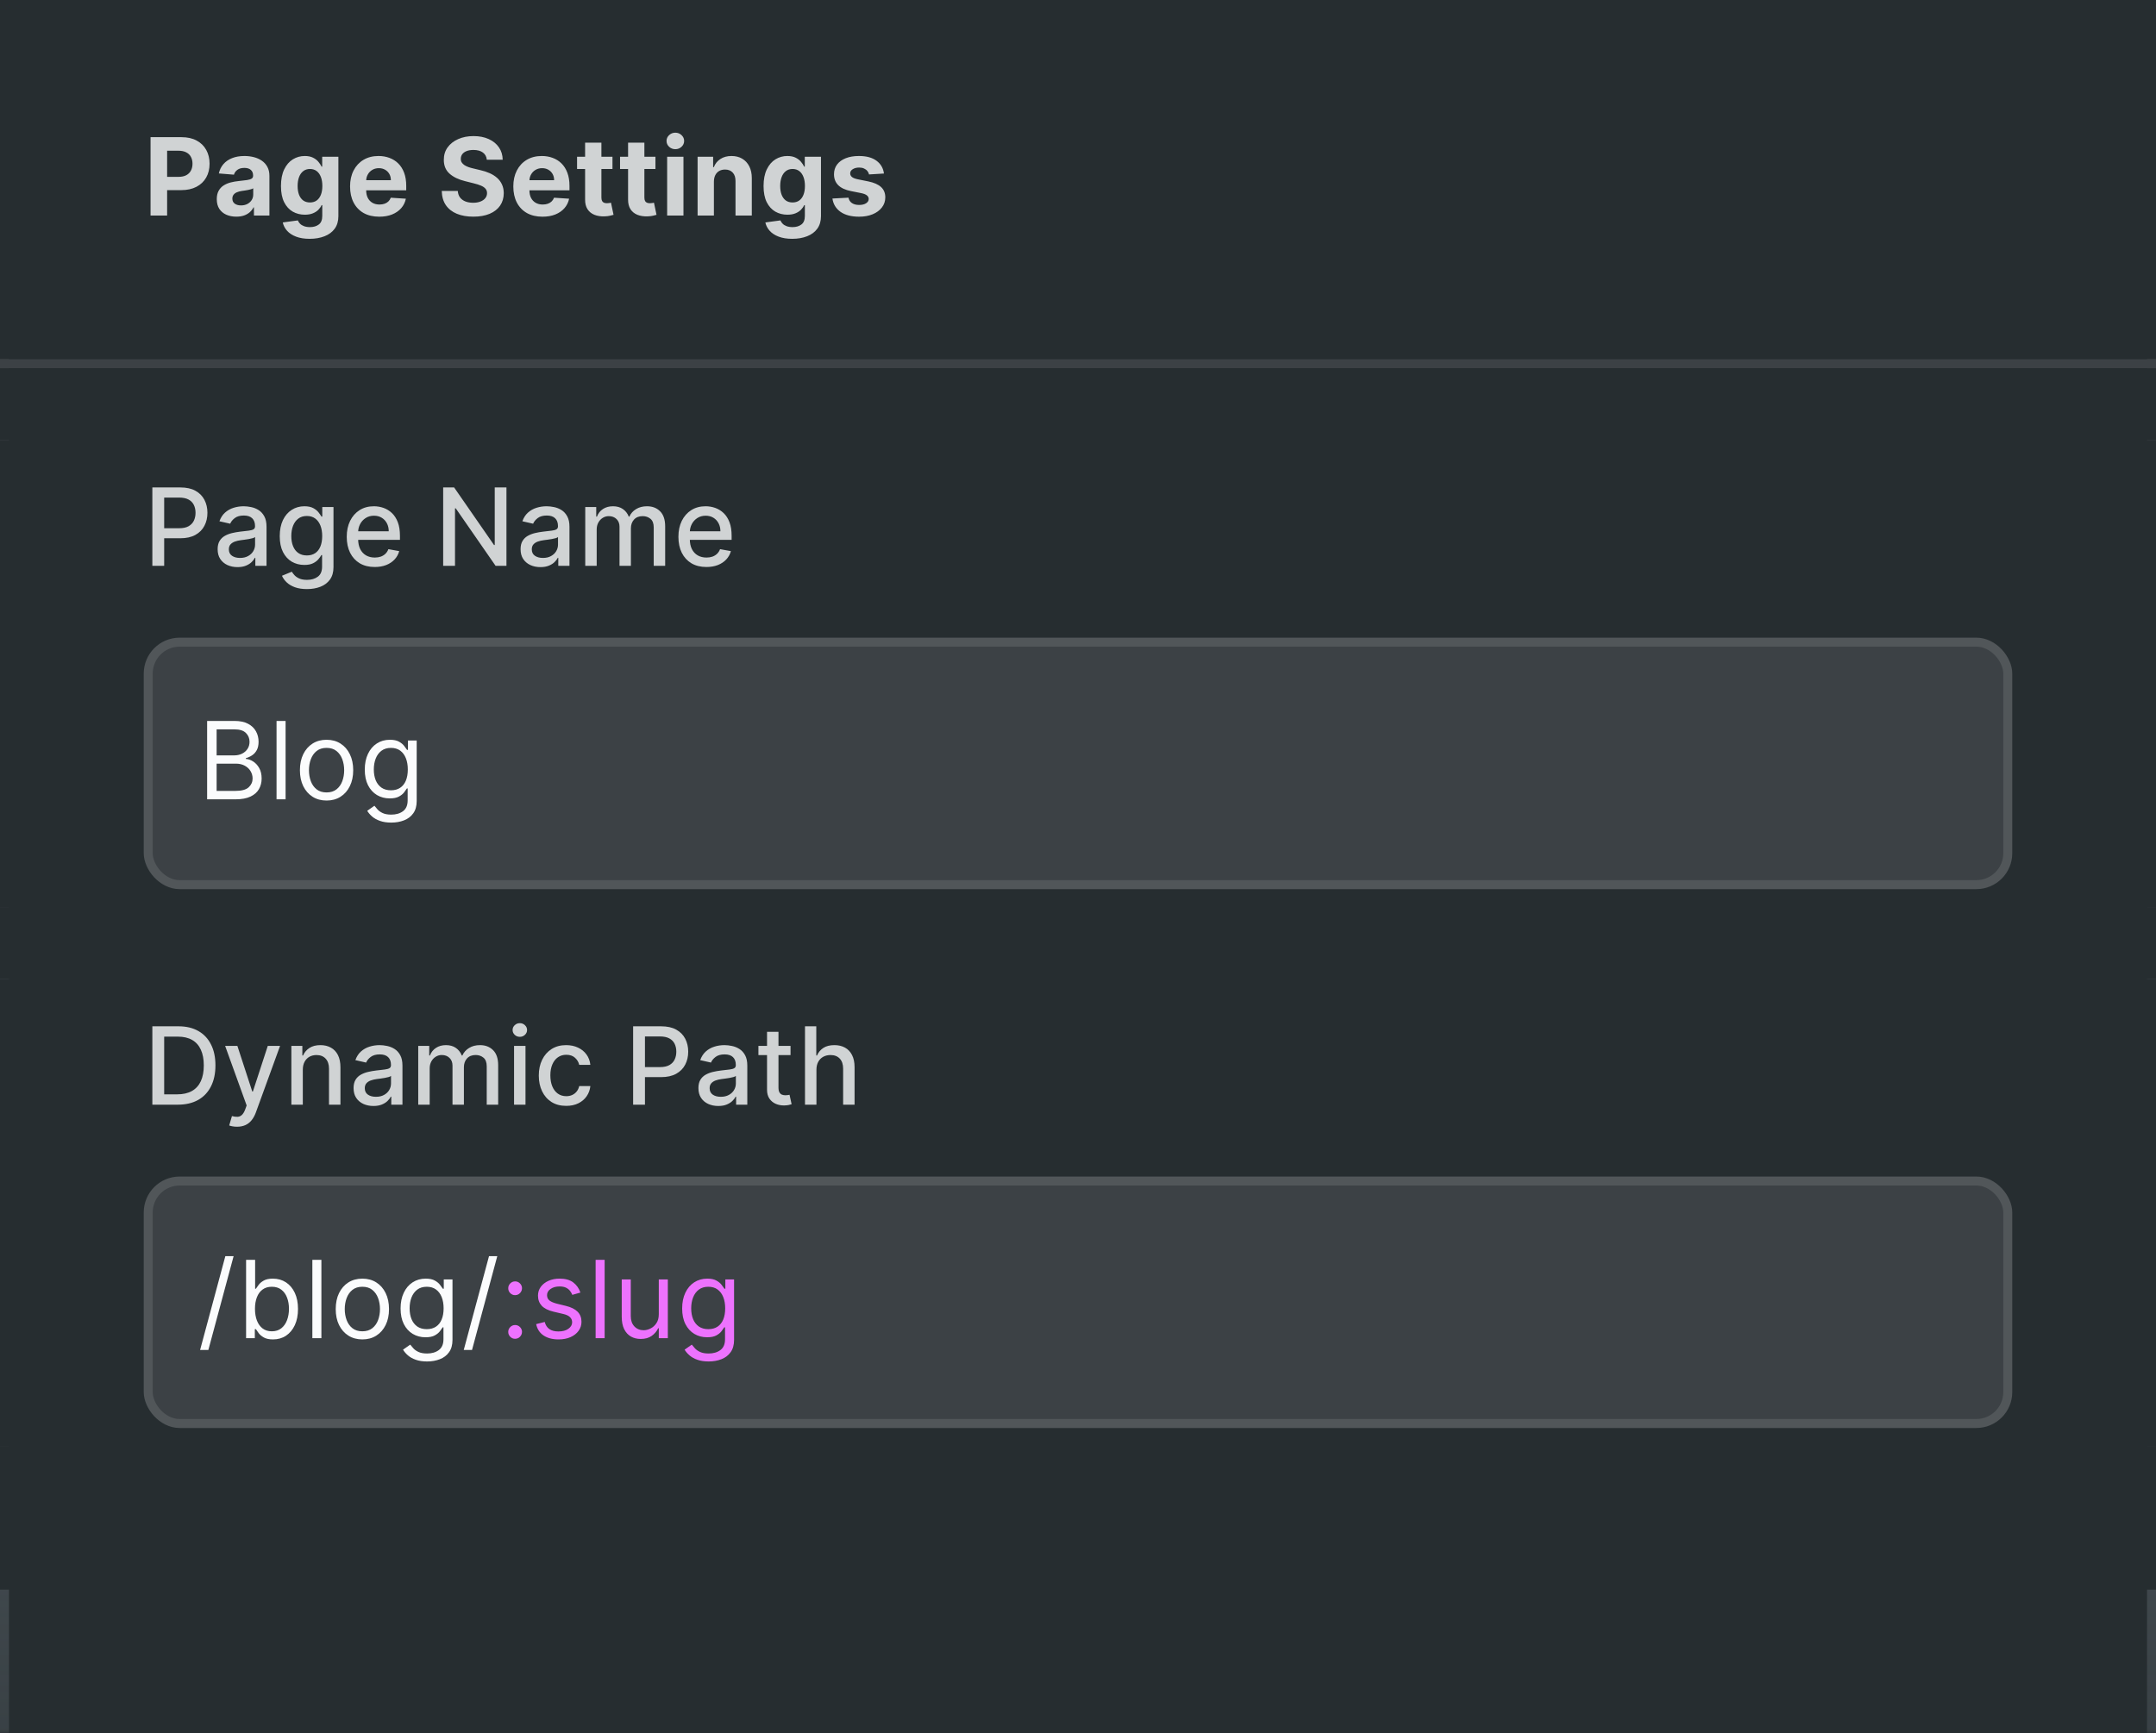
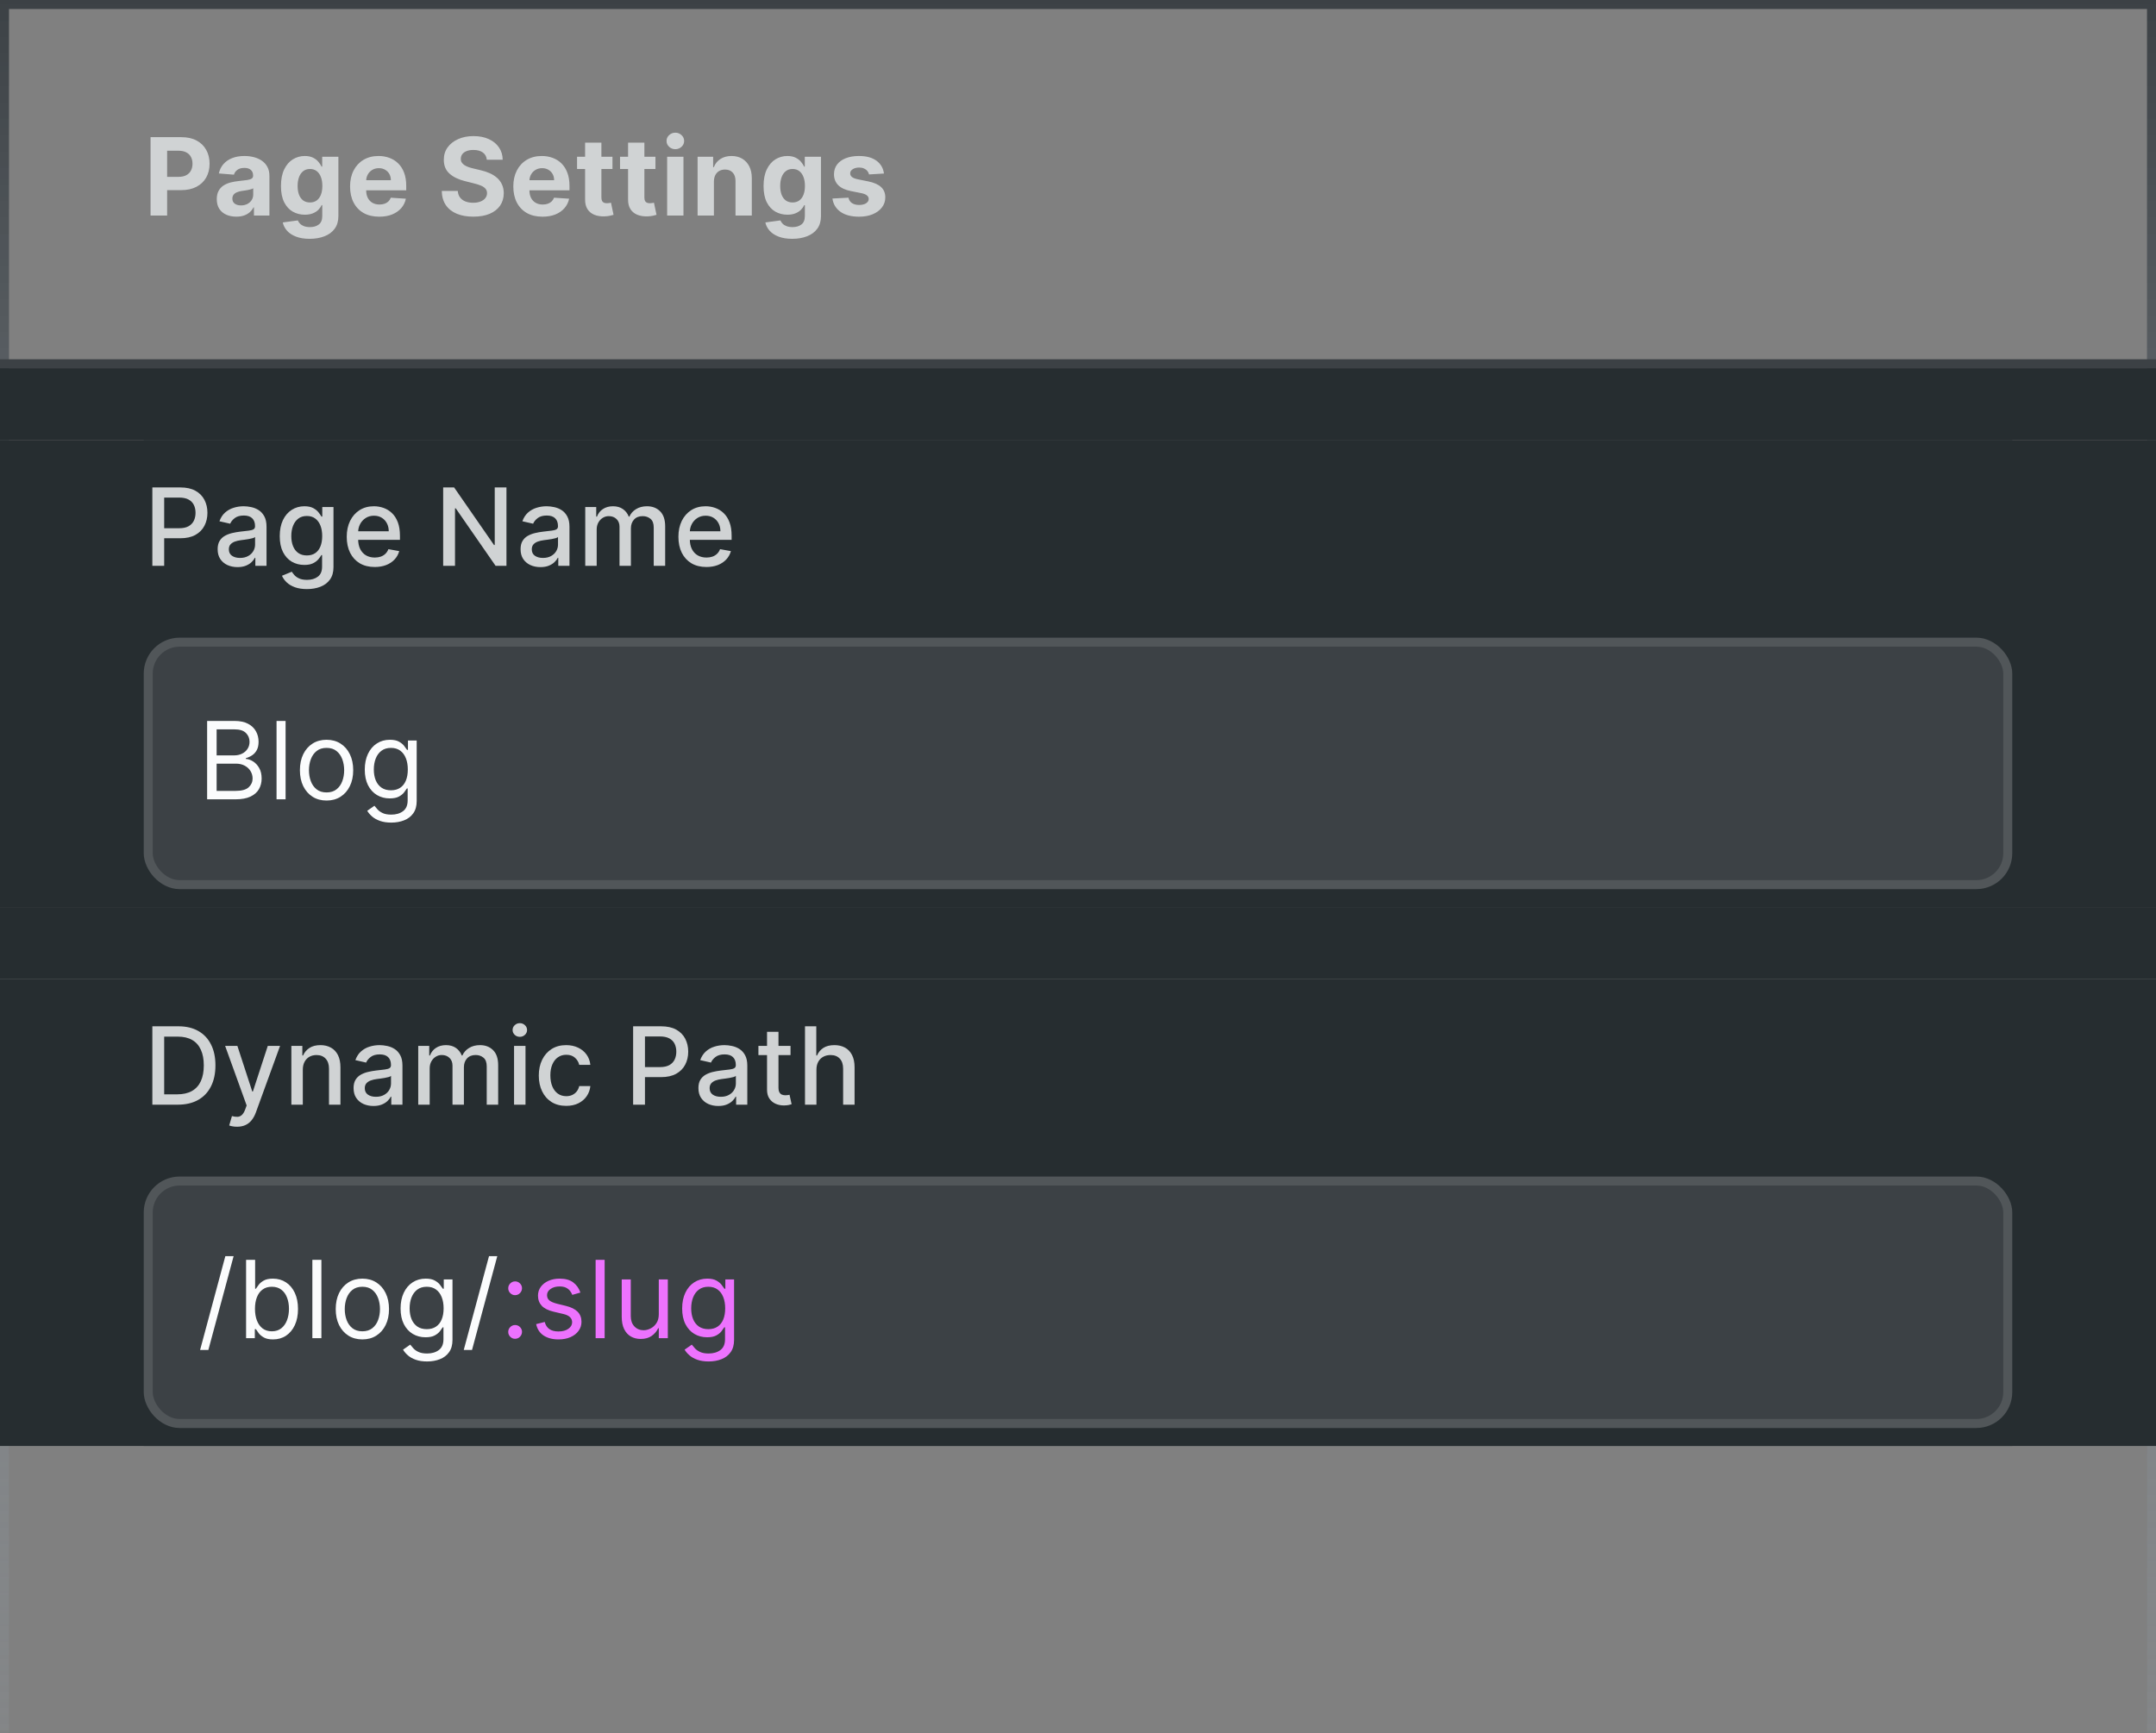
<svg xmlns="http://www.w3.org/2000/svg" width="240" height="193" viewBox="0 0 240 193" fill="none">
  <rect x="0" y="0" width="240" height="193" fill="#808080" stroke="none" />
  <g clip-path="url(#clip0_3529_1640)">
    <mask id="path-2-outside-1_3529_1640" maskUnits="userSpaceOnUse" x="-1" y="-1" width="242" height="194" fill="black">
      <rect fill="white" x="-1" y="-1" width="242" height="194" />
      <path d="M0 0H240V193H0V0Z" />
    </mask>
-     <path d="M0 0H240V193H0V0Z" fill="#262D30" />
    <path d="M0 0V-1H-1V0H0ZM240 0H241V-1H240V0ZM0 1H240V-1H0V1ZM239 0V193H241V0H239ZM1 193V0H-1V193H1Z" fill="url(#paint0_linear_3529_1640)" mask="url(#path-2-outside-1_3529_1640)" />
-     <rect width="240" height="40" fill="#262D30" />
    <path d="M16.759 24V15.273H20.202C20.864 15.273 21.428 15.399 21.893 15.652C22.359 15.902 22.715 16.25 22.959 16.696C23.206 17.139 23.329 17.651 23.329 18.23C23.329 18.81 23.204 19.321 22.954 19.764C22.704 20.207 22.342 20.553 21.868 20.8C21.396 21.047 20.825 21.171 20.155 21.171H17.96V19.692H19.857C20.212 19.692 20.504 19.631 20.734 19.509C20.967 19.384 21.141 19.212 21.254 18.993C21.371 18.771 21.429 18.517 21.429 18.23C21.429 17.94 21.371 17.688 21.254 17.472C21.141 17.253 20.967 17.084 20.734 16.965C20.501 16.842 20.206 16.781 19.848 16.781H18.604V24H16.759ZM26.305 24.124C25.887 24.124 25.515 24.051 25.188 23.906C24.861 23.759 24.603 23.541 24.413 23.254C24.225 22.965 24.131 22.604 24.131 22.172C24.131 21.808 24.198 21.503 24.332 21.256C24.465 21.009 24.647 20.81 24.877 20.659C25.107 20.509 25.369 20.395 25.661 20.318C25.957 20.241 26.266 20.188 26.59 20.156C26.971 20.116 27.278 20.079 27.511 20.046C27.744 20.009 27.913 19.954 28.018 19.884C28.123 19.812 28.175 19.707 28.175 19.568V19.543C28.175 19.273 28.09 19.064 27.92 18.916C27.752 18.768 27.514 18.695 27.204 18.695C26.877 18.695 26.617 18.767 26.424 18.912C26.231 19.054 26.103 19.233 26.041 19.449L24.361 19.312C24.447 18.915 24.614 18.571 24.864 18.281C25.114 17.989 25.437 17.764 25.832 17.608C26.229 17.449 26.69 17.369 27.212 17.369C27.576 17.369 27.924 17.412 28.256 17.497C28.592 17.582 28.889 17.715 29.147 17.893C29.408 18.072 29.614 18.303 29.765 18.584C29.916 18.862 29.991 19.196 29.991 19.585V24H28.269V23.092H28.218C28.113 23.297 27.972 23.477 27.796 23.634C27.62 23.787 27.408 23.908 27.161 23.996C26.914 24.081 26.628 24.124 26.305 24.124ZM26.825 22.871C27.092 22.871 27.327 22.818 27.532 22.713C27.736 22.605 27.897 22.46 28.014 22.278C28.13 22.097 28.188 21.891 28.188 21.66V20.966C28.131 21.003 28.053 21.037 27.954 21.068C27.857 21.097 27.748 21.124 27.626 21.149C27.503 21.172 27.381 21.193 27.259 21.213C27.137 21.23 27.026 21.246 26.927 21.26C26.714 21.291 26.528 21.341 26.369 21.409C26.209 21.477 26.086 21.57 25.998 21.686C25.91 21.8 25.866 21.942 25.866 22.112C25.866 22.359 25.955 22.548 26.134 22.679C26.316 22.807 26.546 22.871 26.825 22.871ZM34.468 26.591C33.88 26.591 33.376 26.51 32.955 26.348C32.538 26.189 32.205 25.972 31.958 25.696C31.711 25.421 31.55 25.111 31.477 24.767L33.156 24.541C33.207 24.672 33.288 24.794 33.398 24.908C33.509 25.021 33.656 25.112 33.837 25.18C34.022 25.251 34.246 25.287 34.511 25.287C34.906 25.287 35.231 25.19 35.486 24.997C35.745 24.807 35.874 24.487 35.874 24.038V22.841H35.797C35.718 23.023 35.599 23.195 35.44 23.357C35.281 23.518 35.076 23.651 34.826 23.753C34.576 23.855 34.278 23.906 33.931 23.906C33.44 23.906 32.992 23.793 32.589 23.565C32.188 23.335 31.869 22.984 31.63 22.513C31.394 22.038 31.276 21.439 31.276 20.715C31.276 19.973 31.397 19.354 31.638 18.857C31.88 18.359 32.201 17.987 32.602 17.74C33.005 17.493 33.447 17.369 33.927 17.369C34.293 17.369 34.6 17.432 34.847 17.557C35.094 17.679 35.293 17.832 35.444 18.017C35.597 18.199 35.715 18.378 35.797 18.554H35.866V17.454H37.668V24.064C37.668 24.621 37.532 25.087 37.259 25.462C36.986 25.837 36.609 26.118 36.126 26.305C35.645 26.496 35.093 26.591 34.468 26.591ZM34.506 22.543C34.799 22.543 35.046 22.47 35.248 22.325C35.452 22.178 35.609 21.967 35.717 21.695C35.827 21.419 35.883 21.09 35.883 20.706C35.883 20.322 35.829 19.99 35.721 19.709C35.613 19.425 35.457 19.204 35.252 19.048C35.047 18.892 34.799 18.814 34.506 18.814C34.208 18.814 33.957 18.895 33.752 19.057C33.547 19.216 33.393 19.438 33.288 19.722C33.182 20.006 33.13 20.334 33.13 20.706C33.13 21.084 33.182 21.41 33.288 21.686C33.395 21.959 33.55 22.171 33.752 22.321C33.957 22.469 34.208 22.543 34.506 22.543ZM42.216 24.128C41.542 24.128 40.963 23.991 40.477 23.719C39.994 23.443 39.622 23.054 39.361 22.551C39.099 22.046 38.969 21.447 38.969 20.757C38.969 20.084 39.099 19.493 39.361 18.984C39.622 18.476 39.99 18.079 40.464 17.796C40.942 17.511 41.501 17.369 42.143 17.369C42.575 17.369 42.977 17.439 43.349 17.578C43.724 17.715 44.051 17.921 44.33 18.196C44.611 18.472 44.83 18.818 44.986 19.236C45.142 19.651 45.22 20.136 45.22 20.693V21.192H39.693V20.067H43.511C43.511 19.805 43.455 19.574 43.341 19.372C43.227 19.171 43.069 19.013 42.868 18.899C42.669 18.783 42.437 18.724 42.173 18.724C41.898 18.724 41.653 18.788 41.44 18.916C41.23 19.041 41.065 19.21 40.946 19.423C40.827 19.634 40.766 19.868 40.763 20.126V21.196C40.763 21.52 40.822 21.8 40.942 22.035C41.064 22.271 41.236 22.453 41.457 22.581C41.679 22.709 41.942 22.773 42.246 22.773C42.447 22.773 42.632 22.744 42.8 22.688C42.967 22.631 43.111 22.546 43.23 22.432C43.349 22.318 43.44 22.179 43.503 22.014L45.182 22.125C45.096 22.528 44.922 22.881 44.658 23.182C44.396 23.48 44.058 23.713 43.643 23.881C43.231 24.046 42.756 24.128 42.216 24.128ZM54.191 17.783C54.157 17.439 54.01 17.172 53.752 16.982C53.493 16.791 53.142 16.696 52.699 16.696C52.398 16.696 52.144 16.739 51.936 16.824C51.729 16.906 51.57 17.021 51.459 17.169C51.351 17.317 51.297 17.484 51.297 17.672C51.291 17.828 51.324 17.965 51.395 18.081C51.469 18.197 51.57 18.298 51.698 18.384C51.825 18.466 51.973 18.538 52.141 18.601C52.309 18.66 52.487 18.712 52.678 18.754L53.462 18.942C53.843 19.027 54.192 19.141 54.51 19.283C54.828 19.425 55.104 19.599 55.337 19.807C55.57 20.014 55.75 20.259 55.878 20.54C56.009 20.821 56.075 21.143 56.078 21.507C56.075 22.041 55.939 22.504 55.669 22.896C55.402 23.285 55.016 23.588 54.51 23.804C54.007 24.017 53.401 24.124 52.691 24.124C51.986 24.124 51.372 24.016 50.85 23.8C50.33 23.584 49.923 23.264 49.631 22.841C49.341 22.415 49.189 21.888 49.175 21.26H50.96C50.98 21.553 51.064 21.797 51.212 21.993C51.362 22.186 51.563 22.332 51.813 22.432C52.066 22.528 52.351 22.577 52.669 22.577C52.982 22.577 53.253 22.531 53.483 22.44C53.716 22.349 53.897 22.223 54.024 22.061C54.152 21.899 54.216 21.713 54.216 21.503C54.216 21.307 54.158 21.142 54.041 21.009C53.928 20.875 53.76 20.761 53.539 20.668C53.32 20.574 53.051 20.489 52.733 20.412L51.783 20.173C51.047 19.994 50.466 19.715 50.04 19.334C49.614 18.953 49.402 18.44 49.405 17.796C49.402 17.267 49.543 16.805 49.827 16.41C50.114 16.016 50.507 15.707 51.007 15.486C51.507 15.264 52.075 15.153 52.712 15.153C53.36 15.153 53.925 15.264 54.408 15.486C54.894 15.707 55.272 16.016 55.541 16.41C55.811 16.805 55.95 17.263 55.959 17.783H54.191ZM60.388 24.128C59.715 24.128 59.136 23.991 58.65 23.719C58.167 23.443 57.795 23.054 57.533 22.551C57.272 22.046 57.141 21.447 57.141 20.757C57.141 20.084 57.272 19.493 57.533 18.984C57.795 18.476 58.163 18.079 58.637 17.796C59.114 17.511 59.674 17.369 60.316 17.369C60.748 17.369 61.15 17.439 61.522 17.578C61.897 17.715 62.224 17.921 62.502 18.196C62.783 18.472 63.002 18.818 63.158 19.236C63.315 19.651 63.393 20.136 63.393 20.693V21.192H57.866V20.067H61.684C61.684 19.805 61.627 19.574 61.513 19.372C61.4 19.171 61.242 19.013 61.04 18.899C60.842 18.783 60.61 18.724 60.346 18.724C60.07 18.724 59.826 18.788 59.613 18.916C59.403 19.041 59.238 19.21 59.118 19.423C58.999 19.634 58.938 19.868 58.935 20.126V21.196C58.935 21.52 58.995 21.8 59.114 22.035C59.236 22.271 59.408 22.453 59.63 22.581C59.851 22.709 60.114 22.773 60.418 22.773C60.62 22.773 60.804 22.744 60.972 22.688C61.14 22.631 61.283 22.546 61.403 22.432C61.522 22.318 61.613 22.179 61.675 22.014L63.354 22.125C63.269 22.528 63.094 22.881 62.83 23.182C62.569 23.48 62.231 23.713 61.816 23.881C61.404 24.046 60.928 24.128 60.388 24.128ZM68.179 17.454V18.818H64.237V17.454H68.179ZM65.132 15.886H66.947V21.989C66.947 22.156 66.973 22.287 67.024 22.381C67.075 22.472 67.146 22.535 67.237 22.572C67.331 22.609 67.439 22.628 67.561 22.628C67.646 22.628 67.731 22.621 67.817 22.607C67.902 22.59 67.967 22.577 68.013 22.568L68.298 23.919C68.207 23.947 68.079 23.98 67.915 24.017C67.75 24.057 67.549 24.081 67.314 24.09C66.876 24.107 66.493 24.048 66.163 23.915C65.836 23.781 65.582 23.574 65.4 23.293C65.219 23.011 65.129 22.656 65.132 22.227V15.886ZM72.963 17.454V18.818H69.021V17.454H72.963ZM69.916 15.886H71.731V21.989C71.731 22.156 71.757 22.287 71.808 22.381C71.859 22.472 71.93 22.535 72.021 22.572C72.115 22.609 72.223 22.628 72.345 22.628C72.43 22.628 72.515 22.621 72.601 22.607C72.686 22.59 72.751 22.577 72.797 22.568L73.082 23.919C72.991 23.947 72.863 23.98 72.699 24.017C72.534 24.057 72.334 24.081 72.098 24.09C71.66 24.107 71.277 24.048 70.947 23.915C70.621 23.781 70.366 23.574 70.184 23.293C70.003 23.011 69.913 22.656 69.916 22.227V15.886ZM74.265 24V17.454H76.081V24H74.265ZM75.177 16.611C74.907 16.611 74.676 16.521 74.483 16.342C74.292 16.16 74.197 15.943 74.197 15.69C74.197 15.44 74.292 15.226 74.483 15.047C74.676 14.865 74.907 14.774 75.177 14.774C75.447 14.774 75.677 14.865 75.868 15.047C76.061 15.226 76.157 15.44 76.157 15.69C76.157 15.943 76.061 16.16 75.868 16.342C75.677 16.521 75.447 16.611 75.177 16.611ZM79.47 20.216V24H77.655V17.454H79.385V18.609H79.462C79.607 18.229 79.85 17.928 80.19 17.706C80.531 17.482 80.945 17.369 81.43 17.369C81.885 17.369 82.281 17.469 82.619 17.668C82.957 17.866 83.22 18.151 83.408 18.52C83.595 18.886 83.689 19.324 83.689 19.832V24H81.874V20.156C81.876 19.756 81.774 19.443 81.567 19.219C81.359 18.991 81.074 18.878 80.71 18.878C80.466 18.878 80.25 18.93 80.063 19.035C79.878 19.141 79.733 19.294 79.628 19.496C79.526 19.695 79.473 19.935 79.47 20.216ZM88.189 26.591C87.6 26.591 87.096 26.51 86.676 26.348C86.258 26.189 85.926 25.972 85.679 25.696C85.431 25.421 85.271 25.111 85.197 24.767L86.876 24.541C86.927 24.672 87.008 24.794 87.119 24.908C87.23 25.021 87.376 25.112 87.558 25.18C87.743 25.251 87.967 25.287 88.231 25.287C88.626 25.287 88.951 25.19 89.207 24.997C89.466 24.807 89.595 24.487 89.595 24.038V22.841H89.518C89.439 23.023 89.319 23.195 89.16 23.357C89.001 23.518 88.797 23.651 88.547 23.753C88.297 23.855 87.998 23.906 87.652 23.906C87.16 23.906 86.713 23.793 86.309 23.565C85.909 23.335 85.589 22.984 85.35 22.513C85.115 22.038 84.997 21.439 84.997 20.715C84.997 19.973 85.118 19.354 85.359 18.857C85.6 18.359 85.922 17.987 86.322 17.74C86.725 17.493 87.167 17.369 87.647 17.369C88.014 17.369 88.321 17.432 88.568 17.557C88.815 17.679 89.014 17.832 89.165 18.017C89.318 18.199 89.436 18.378 89.518 18.554H89.586V17.454H91.389V24.064C91.389 24.621 91.252 25.087 90.98 25.462C90.707 25.837 90.329 26.118 89.846 26.305C89.366 26.496 88.814 26.591 88.189 26.591ZM88.227 22.543C88.52 22.543 88.767 22.47 88.968 22.325C89.173 22.178 89.329 21.967 89.437 21.695C89.548 21.419 89.603 21.09 89.603 20.706C89.603 20.322 89.549 19.99 89.441 19.709C89.334 19.425 89.177 19.204 88.973 19.048C88.768 18.892 88.52 18.814 88.227 18.814C87.929 18.814 87.677 18.895 87.473 19.057C87.268 19.216 87.113 19.438 87.008 19.722C86.903 20.006 86.85 20.334 86.85 20.706C86.85 21.084 86.903 21.41 87.008 21.686C87.116 21.959 87.271 22.171 87.473 22.321C87.677 22.469 87.929 22.543 88.227 22.543ZM98.4 19.321L96.738 19.423C96.709 19.281 96.648 19.153 96.554 19.04C96.461 18.923 96.337 18.831 96.184 18.763C96.033 18.692 95.853 18.656 95.642 18.656C95.361 18.656 95.124 18.716 94.931 18.835C94.738 18.952 94.641 19.108 94.641 19.304C94.641 19.46 94.704 19.592 94.829 19.7C94.954 19.808 95.168 19.895 95.472 19.96L96.657 20.199C97.293 20.329 97.767 20.54 98.08 20.829C98.392 21.119 98.549 21.5 98.549 21.972C98.549 22.401 98.422 22.777 98.169 23.101C97.919 23.425 97.576 23.678 97.138 23.859C96.704 24.038 96.202 24.128 95.634 24.128C94.767 24.128 94.077 23.947 93.563 23.587C93.052 23.223 92.752 22.729 92.664 22.104L94.449 22.01C94.503 22.274 94.634 22.476 94.841 22.615C95.049 22.751 95.314 22.82 95.638 22.82C95.956 22.82 96.212 22.759 96.405 22.636C96.601 22.511 96.701 22.351 96.704 22.155C96.701 21.99 96.631 21.855 96.495 21.75C96.358 21.642 96.148 21.56 95.864 21.503L94.731 21.277C94.091 21.149 93.615 20.928 93.303 20.612C92.993 20.297 92.838 19.895 92.838 19.406C92.838 18.986 92.952 18.624 93.179 18.32C93.409 18.016 93.732 17.781 94.147 17.616C94.564 17.452 95.053 17.369 95.613 17.369C96.439 17.369 97.09 17.544 97.564 17.893C98.042 18.243 98.32 18.719 98.4 19.321Z" fill="#D0D3D4" />
    <path fill-rule="evenodd" clip-rule="evenodd" d="M240 41H0V40H240V41Z" fill="#3C4145" />
    <rect y="41" width="240" height="8" fill="#262D30" />
    <rect width="240" height="52" transform="translate(0 49)" fill="#262D30" />
    <rect width="208" height="52" transform="translate(16 49)" fill="#262D30" />
    <path d="M16.959 63V54.273H20.07C20.749 54.273 21.311 54.396 21.757 54.644C22.203 54.891 22.537 55.229 22.759 55.658C22.98 56.084 23.091 56.564 23.091 57.098C23.091 57.635 22.979 58.118 22.754 58.547C22.533 58.973 22.197 59.311 21.749 59.561C21.303 59.808 20.741 59.932 20.065 59.932H17.926V58.815H19.946C20.375 58.815 20.723 58.742 20.99 58.594C21.257 58.443 21.453 58.239 21.578 57.98C21.703 57.722 21.766 57.428 21.766 57.098C21.766 56.769 21.703 56.476 21.578 56.22C21.453 55.965 21.256 55.764 20.986 55.619C20.719 55.474 20.366 55.402 19.929 55.402H18.276V63H16.959ZM26.439 63.145C26.024 63.145 25.649 63.068 25.314 62.915C24.978 62.758 24.713 62.533 24.517 62.237C24.323 61.942 24.227 61.58 24.227 61.151C24.227 60.781 24.298 60.477 24.44 60.239C24.582 60 24.774 59.811 25.015 59.672C25.257 59.533 25.527 59.428 25.825 59.356C26.123 59.285 26.427 59.231 26.737 59.195C27.129 59.149 27.447 59.112 27.691 59.084C27.936 59.053 28.113 59.003 28.224 58.935C28.335 58.867 28.39 58.756 28.39 58.602V58.572C28.39 58.2 28.285 57.912 28.075 57.707C27.867 57.503 27.558 57.401 27.146 57.401C26.717 57.401 26.379 57.496 26.132 57.686C25.887 57.874 25.718 58.082 25.625 58.312L24.427 58.04C24.569 57.642 24.777 57.321 25.049 57.077C25.325 56.83 25.642 56.651 26 56.54C26.358 56.426 26.734 56.369 27.129 56.369C27.39 56.369 27.667 56.401 27.96 56.463C28.255 56.523 28.531 56.633 28.787 56.795C29.045 56.957 29.257 57.189 29.422 57.49C29.586 57.788 29.669 58.176 29.669 58.653V63H28.424V62.105H28.373C28.291 62.27 28.167 62.432 28.003 62.591C27.838 62.75 27.626 62.882 27.367 62.987C27.109 63.092 26.799 63.145 26.439 63.145ZM26.715 62.122C27.068 62.122 27.369 62.053 27.619 61.913C27.872 61.774 28.064 61.592 28.194 61.368C28.328 61.141 28.395 60.898 28.395 60.639V59.795C28.349 59.841 28.261 59.883 28.13 59.923C28.003 59.96 27.856 59.993 27.691 60.021C27.527 60.047 27.366 60.071 27.21 60.094C27.054 60.114 26.923 60.131 26.818 60.145C26.571 60.176 26.345 60.229 26.14 60.303C25.939 60.376 25.777 60.483 25.654 60.622C25.535 60.758 25.476 60.94 25.476 61.168C25.476 61.483 25.592 61.722 25.825 61.883C26.058 62.043 26.355 62.122 26.715 62.122ZM34.17 65.591C33.65 65.591 33.203 65.523 32.828 65.386C32.456 65.25 32.152 65.07 31.916 64.845C31.68 64.621 31.504 64.375 31.387 64.108L32.483 63.656C32.559 63.781 32.661 63.913 32.789 64.053C32.92 64.195 33.096 64.315 33.318 64.415C33.542 64.514 33.831 64.564 34.183 64.564C34.666 64.564 35.065 64.446 35.38 64.21C35.696 63.977 35.853 63.605 35.853 63.094V61.807H35.772C35.696 61.946 35.585 62.101 35.44 62.271C35.298 62.442 35.102 62.59 34.852 62.715C34.602 62.84 34.277 62.902 33.876 62.902C33.359 62.902 32.893 62.781 32.478 62.54C32.066 62.295 31.74 61.936 31.498 61.462C31.26 60.984 31.14 60.398 31.14 59.702C31.14 59.006 31.258 58.409 31.494 57.912C31.733 57.415 32.059 57.034 32.474 56.77C32.889 56.503 33.359 56.369 33.885 56.369C34.291 56.369 34.619 56.438 34.869 56.574C35.119 56.707 35.313 56.864 35.453 57.043C35.595 57.222 35.704 57.379 35.781 57.516H35.875V56.455H37.123V63.145C37.123 63.707 36.992 64.169 36.731 64.53C36.47 64.891 36.116 65.158 35.67 65.331C35.227 65.504 34.727 65.591 34.17 65.591ZM34.157 61.845C34.524 61.845 34.833 61.76 35.086 61.59C35.342 61.416 35.535 61.169 35.666 60.848C35.799 60.524 35.866 60.136 35.866 59.685C35.866 59.244 35.801 58.856 35.67 58.521C35.539 58.186 35.348 57.925 35.095 57.737C34.842 57.547 34.529 57.452 34.157 57.452C33.774 57.452 33.454 57.551 33.199 57.75C32.943 57.946 32.75 58.213 32.619 58.551C32.491 58.889 32.427 59.267 32.427 59.685C32.427 60.114 32.492 60.49 32.623 60.814C32.754 61.138 32.947 61.391 33.203 61.572C33.461 61.754 33.779 61.845 34.157 61.845ZM41.713 63.132C41.068 63.132 40.513 62.994 40.047 62.719C39.584 62.44 39.226 62.05 38.973 61.547C38.723 61.041 38.598 60.449 38.598 59.77C38.598 59.099 38.723 58.508 38.973 57.997C39.226 57.486 39.578 57.087 40.03 56.8C40.484 56.513 41.016 56.369 41.623 56.369C41.993 56.369 42.351 56.43 42.697 56.553C43.044 56.675 43.355 56.867 43.631 57.128C43.906 57.389 44.123 57.729 44.283 58.146C44.442 58.561 44.521 59.065 44.521 59.659V60.111H39.318V59.156H43.273C43.273 58.821 43.205 58.524 43.068 58.266C42.932 58.004 42.74 57.798 42.493 57.648C42.248 57.497 41.962 57.422 41.632 57.422C41.274 57.422 40.962 57.51 40.695 57.686C40.43 57.859 40.226 58.087 40.081 58.368C39.939 58.646 39.868 58.949 39.868 59.276V60.021C39.868 60.459 39.945 60.831 40.098 61.138C40.254 61.445 40.471 61.679 40.75 61.841C41.028 62 41.354 62.08 41.726 62.08C41.967 62.08 42.188 62.045 42.386 61.977C42.585 61.906 42.757 61.801 42.902 61.662C43.047 61.523 43.158 61.351 43.234 61.146L44.44 61.364C44.344 61.719 44.17 62.03 43.92 62.297C43.673 62.561 43.362 62.767 42.987 62.915C42.615 63.06 42.19 63.132 41.713 63.132ZM56.377 54.273V63H55.167L50.731 56.599H50.65V63H49.333V54.273H50.552L54.992 60.682H55.073V54.273H56.377ZM60.16 63.145C59.746 63.145 59.371 63.068 59.035 62.915C58.7 62.758 58.435 62.533 58.239 62.237C58.045 61.942 57.949 61.58 57.949 61.151C57.949 60.781 58.02 60.477 58.162 60.239C58.304 60 58.496 59.811 58.737 59.672C58.979 59.533 59.248 59.428 59.547 59.356C59.845 59.285 60.149 59.231 60.459 59.195C60.851 59.149 61.169 59.112 61.413 59.084C61.658 59.053 61.835 59.003 61.946 58.935C62.057 58.867 62.112 58.756 62.112 58.602V58.572C62.112 58.2 62.007 57.912 61.797 57.707C61.589 57.503 61.28 57.401 60.868 57.401C60.439 57.401 60.101 57.496 59.854 57.686C59.609 57.874 59.44 58.082 59.346 58.312L58.149 58.04C58.291 57.642 58.498 57.321 58.771 57.077C59.047 56.83 59.364 56.651 59.721 56.54C60.08 56.426 60.456 56.369 60.851 56.369C61.112 56.369 61.389 56.401 61.682 56.463C61.977 56.523 62.253 56.633 62.508 56.795C62.767 56.957 62.979 57.189 63.143 57.49C63.308 57.788 63.391 58.176 63.391 58.653V63H62.146V62.105H62.095C62.013 62.27 61.889 62.432 61.724 62.591C61.56 62.75 61.348 62.882 61.089 62.987C60.831 63.092 60.521 63.145 60.16 63.145ZM60.437 62.122C60.79 62.122 61.091 62.053 61.341 61.913C61.594 61.774 61.785 61.592 61.916 61.368C62.05 61.141 62.116 60.898 62.116 60.639V59.795C62.071 59.841 61.983 59.883 61.852 59.923C61.724 59.96 61.578 59.993 61.413 60.021C61.248 60.047 61.088 60.071 60.932 60.094C60.776 60.114 60.645 60.131 60.54 60.145C60.292 60.176 60.067 60.229 59.862 60.303C59.66 60.376 59.498 60.483 59.376 60.622C59.257 60.758 59.197 60.94 59.197 61.168C59.197 61.483 59.314 61.722 59.547 61.883C59.78 62.043 60.077 62.122 60.437 62.122ZM65.148 63V56.455H66.371V57.52H66.452C66.588 57.159 66.811 56.878 67.121 56.676C67.43 56.472 67.801 56.369 68.233 56.369C68.67 56.369 69.037 56.472 69.332 56.676C69.631 56.881 69.851 57.162 69.993 57.52H70.061C70.217 57.17 70.466 56.892 70.807 56.685C71.148 56.474 71.554 56.369 72.025 56.369C72.619 56.369 73.104 56.555 73.479 56.928C73.856 57.3 74.045 57.861 74.045 58.611V63H72.771V58.73C72.771 58.287 72.65 57.966 72.409 57.767C72.168 57.568 71.879 57.469 71.544 57.469C71.129 57.469 70.807 57.597 70.577 57.852C70.347 58.105 70.231 58.43 70.231 58.828V63H68.962V58.649C68.962 58.294 68.851 58.008 68.629 57.793C68.408 57.577 68.119 57.469 67.764 57.469C67.523 57.469 67.3 57.533 67.095 57.66C66.893 57.785 66.73 57.96 66.605 58.185C66.483 58.409 66.422 58.669 66.422 58.965V63H65.148ZM78.634 63.132C77.989 63.132 77.434 62.994 76.968 62.719C76.505 62.44 76.147 62.05 75.894 61.547C75.644 61.041 75.519 60.449 75.519 59.77C75.519 59.099 75.644 58.508 75.894 57.997C76.147 57.486 76.499 57.087 76.951 56.8C77.405 56.513 77.937 56.369 78.545 56.369C78.914 56.369 79.272 56.43 79.618 56.553C79.965 56.675 80.276 56.867 80.552 57.128C80.827 57.389 81.045 57.729 81.204 58.146C81.363 58.561 81.442 59.065 81.442 59.659V60.111H76.239V59.156H80.194C80.194 58.821 80.126 58.524 79.989 58.266C79.853 58.004 79.661 57.798 79.414 57.648C79.17 57.497 78.883 57.422 78.553 57.422C78.195 57.422 77.883 57.51 77.616 57.686C77.351 57.859 77.147 58.087 77.002 58.368C76.86 58.646 76.789 58.949 76.789 59.276V60.021C76.789 60.459 76.866 60.831 77.019 61.138C77.175 61.445 77.393 61.679 77.671 61.841C77.95 62 78.275 62.08 78.647 62.08C78.888 62.08 79.109 62.045 79.307 61.977C79.506 61.906 79.678 61.801 79.823 61.662C79.968 61.523 80.079 61.351 80.155 61.146L81.361 61.364C81.265 61.719 81.091 62.03 80.841 62.297C80.594 62.561 80.283 62.767 79.908 62.915C79.536 63.06 79.111 63.132 78.634 63.132Z" fill="#D0D3D4" />
    <rect width="208" height="32" transform="translate(16 69)" fill="#262D30" />
    <rect x="16.5" y="71.5" width="207" height="27" rx="3.5" fill="#3C4145" />
    <rect x="16.5" y="71.5" width="207" height="27" rx="3.5" stroke="#515659" />
    <path d="M23.057 89V80.273H26.108C26.716 80.273 27.217 80.378 27.612 80.588C28.007 80.796 28.301 81.075 28.494 81.428C28.688 81.777 28.784 82.165 28.784 82.591C28.784 82.966 28.717 83.276 28.584 83.52C28.453 83.764 28.28 83.957 28.064 84.099C27.851 84.242 27.619 84.347 27.369 84.415V84.5C27.636 84.517 27.905 84.611 28.175 84.781C28.445 84.952 28.671 85.196 28.852 85.514C29.034 85.832 29.125 86.222 29.125 86.682C29.125 87.119 29.026 87.513 28.827 87.862C28.628 88.212 28.314 88.489 27.885 88.693C27.456 88.898 26.898 89 26.21 89H23.057ZM24.114 88.062H26.21C26.901 88.062 27.391 87.929 27.68 87.662C27.973 87.392 28.119 87.065 28.119 86.682C28.119 86.386 28.044 86.114 27.893 85.864C27.743 85.611 27.528 85.409 27.25 85.258C26.972 85.105 26.642 85.028 26.261 85.028H24.114V88.062ZM24.114 84.108H26.074C26.392 84.108 26.679 84.046 26.935 83.921C27.193 83.796 27.398 83.619 27.548 83.392C27.702 83.165 27.778 82.898 27.778 82.591C27.778 82.207 27.645 81.882 27.378 81.615C27.111 81.345 26.688 81.21 26.108 81.21H24.114V84.108ZM31.791 80.273V89H30.785V80.273H31.791ZM36.352 89.136C35.761 89.136 35.242 88.996 34.797 88.715C34.353 88.433 34.007 88.04 33.757 87.534C33.51 87.028 33.386 86.438 33.386 85.761C33.386 85.079 33.51 84.484 33.757 83.976C34.007 83.467 34.353 83.072 34.797 82.791C35.242 82.51 35.761 82.369 36.352 82.369C36.943 82.369 37.46 82.51 37.903 82.791C38.349 83.072 38.696 83.467 38.943 83.976C39.193 84.484 39.318 85.079 39.318 85.761C39.318 86.438 39.193 87.028 38.943 87.534C38.696 88.04 38.349 88.433 37.903 88.715C37.46 88.996 36.943 89.136 36.352 89.136ZM36.352 88.233C36.801 88.233 37.17 88.118 37.46 87.888C37.75 87.658 37.964 87.355 38.103 86.98C38.242 86.605 38.312 86.199 38.312 85.761C38.312 85.324 38.242 84.916 38.103 84.538C37.964 84.16 37.75 83.855 37.46 83.622C37.17 83.389 36.801 83.273 36.352 83.273C35.903 83.273 35.534 83.389 35.244 83.622C34.954 83.855 34.74 84.16 34.6 84.538C34.461 84.916 34.392 85.324 34.392 85.761C34.392 86.199 34.461 86.605 34.6 86.98C34.74 87.355 34.954 87.658 35.244 87.888C35.534 88.118 35.903 88.233 36.352 88.233ZM43.555 91.591C43.069 91.591 42.652 91.528 42.302 91.403C41.953 91.281 41.661 91.119 41.429 90.918C41.199 90.719 41.015 90.506 40.879 90.278L41.68 89.716C41.771 89.835 41.886 89.972 42.025 90.125C42.164 90.281 42.355 90.416 42.596 90.53C42.84 90.646 43.16 90.704 43.555 90.704C44.083 90.704 44.52 90.577 44.863 90.321C45.207 90.065 45.379 89.665 45.379 89.119V87.79H45.294C45.22 87.909 45.115 88.057 44.978 88.233C44.845 88.406 44.652 88.561 44.399 88.697C44.149 88.831 43.811 88.898 43.385 88.898C42.856 88.898 42.382 88.773 41.961 88.523C41.544 88.273 41.213 87.909 40.968 87.432C40.727 86.954 40.606 86.375 40.606 85.693C40.606 85.023 40.724 84.439 40.96 83.942C41.196 83.442 41.524 83.055 41.944 82.783C42.365 82.507 42.85 82.369 43.402 82.369C43.828 82.369 44.166 82.44 44.416 82.582C44.669 82.722 44.862 82.881 44.995 83.06C45.132 83.236 45.237 83.381 45.311 83.494H45.413V82.454H46.385V89.188C46.385 89.75 46.257 90.207 46.001 90.56C45.748 90.915 45.407 91.175 44.978 91.34C44.552 91.507 44.078 91.591 43.555 91.591ZM43.521 87.994C43.924 87.994 44.265 87.902 44.544 87.717C44.822 87.533 45.034 87.267 45.179 86.921C45.324 86.574 45.396 86.159 45.396 85.676C45.396 85.204 45.325 84.788 45.183 84.428C45.041 84.067 44.831 83.784 44.552 83.579C44.274 83.375 43.93 83.273 43.521 83.273C43.095 83.273 42.74 83.381 42.456 83.597C42.174 83.812 41.963 84.102 41.821 84.466C41.681 84.829 41.612 85.233 41.612 85.676C41.612 86.131 41.683 86.533 41.825 86.882C41.97 87.229 42.183 87.501 42.464 87.7C42.748 87.896 43.1 87.994 43.521 87.994Z" fill="#FBFCFD" />
    <rect y="101" width="240" height="8" fill="#262D30" />
    <rect width="240" height="52" transform="translate(0 109)" fill="#262D30" />
-     <rect width="208" height="52" transform="translate(16 109)" fill="#262D30" />
    <path d="M19.784 123H16.959V114.273H19.874C20.729 114.273 21.463 114.447 22.077 114.797C22.69 115.143 23.16 115.642 23.487 116.293C23.817 116.94 23.982 117.717 23.982 118.624C23.982 119.533 23.815 120.314 23.483 120.967C23.153 121.621 22.676 122.124 22.051 122.476C21.426 122.825 20.671 123 19.784 123ZM18.276 121.849H19.712C20.376 121.849 20.929 121.724 21.369 121.474C21.81 121.222 22.139 120.857 22.358 120.379C22.577 119.899 22.686 119.314 22.686 118.624C22.686 117.939 22.577 117.358 22.358 116.881C22.142 116.403 21.82 116.041 21.391 115.794C20.962 115.547 20.429 115.423 19.793 115.423H18.276V121.849ZM26.382 125.455C26.192 125.455 26.018 125.439 25.862 125.408C25.706 125.379 25.59 125.348 25.513 125.314L25.82 124.27C26.052 124.332 26.26 124.359 26.442 124.351C26.624 124.342 26.784 124.274 26.923 124.146C27.065 124.018 27.19 123.81 27.298 123.52L27.456 123.085L25.061 116.455H26.425L28.082 121.534H28.151L29.808 116.455H31.176L28.479 123.874C28.354 124.214 28.195 124.503 28.001 124.739C27.808 124.977 27.578 125.156 27.311 125.276C27.044 125.395 26.734 125.455 26.382 125.455ZM33.708 119.114V123H32.434V116.455H33.657V117.52H33.737C33.888 117.173 34.124 116.895 34.445 116.685C34.769 116.474 35.176 116.369 35.668 116.369C36.114 116.369 36.505 116.463 36.84 116.651C37.175 116.835 37.435 117.111 37.62 117.477C37.804 117.844 37.897 118.297 37.897 118.837V123H36.623V118.99C36.623 118.516 36.499 118.145 36.252 117.878C36.005 117.608 35.665 117.473 35.233 117.473C34.938 117.473 34.675 117.537 34.445 117.665C34.218 117.793 34.037 117.98 33.904 118.227C33.773 118.472 33.708 118.767 33.708 119.114ZM41.57 123.145C41.156 123.145 40.781 123.068 40.445 122.915C40.11 122.759 39.844 122.533 39.648 122.237C39.455 121.942 39.359 121.58 39.359 121.151C39.359 120.781 39.43 120.477 39.572 120.239C39.714 120 39.906 119.811 40.147 119.672C40.389 119.533 40.658 119.428 40.957 119.357C41.255 119.286 41.559 119.232 41.869 119.195C42.261 119.149 42.579 119.112 42.823 119.084C43.067 119.053 43.245 119.003 43.356 118.935C43.467 118.866 43.522 118.756 43.522 118.602V118.572C43.522 118.2 43.417 117.912 43.207 117.707C42.999 117.503 42.69 117.401 42.278 117.401C41.849 117.401 41.511 117.496 41.264 117.686C41.019 117.874 40.85 118.082 40.756 118.312L39.559 118.04C39.701 117.642 39.908 117.321 40.181 117.077C40.457 116.83 40.773 116.651 41.131 116.54C41.489 116.426 41.866 116.369 42.261 116.369C42.522 116.369 42.799 116.401 43.092 116.463C43.387 116.523 43.663 116.634 43.918 116.795C44.177 116.957 44.389 117.189 44.553 117.49C44.718 117.788 44.8 118.176 44.8 118.653V123H43.556V122.105H43.505C43.422 122.27 43.299 122.432 43.134 122.591C42.969 122.75 42.758 122.882 42.499 122.987C42.241 123.092 41.931 123.145 41.57 123.145ZM41.847 122.122C42.2 122.122 42.501 122.053 42.751 121.913C43.004 121.774 43.195 121.592 43.326 121.368C43.459 121.141 43.526 120.898 43.526 120.639V119.795C43.481 119.841 43.393 119.884 43.262 119.923C43.134 119.96 42.988 119.993 42.823 120.021C42.658 120.047 42.498 120.071 42.342 120.094C42.185 120.114 42.055 120.131 41.95 120.145C41.702 120.176 41.477 120.229 41.272 120.303C41.07 120.376 40.908 120.483 40.786 120.622C40.667 120.759 40.607 120.94 40.607 121.168C40.607 121.483 40.724 121.722 40.957 121.884C41.19 122.043 41.486 122.122 41.847 122.122ZM46.557 123V116.455H47.781V117.52H47.861C47.998 117.159 48.221 116.878 48.531 116.676C48.84 116.472 49.211 116.369 49.643 116.369C50.08 116.369 50.447 116.472 50.742 116.676C51.04 116.881 51.261 117.162 51.403 117.52H51.471C51.627 117.17 51.876 116.892 52.217 116.685C52.557 116.474 52.964 116.369 53.435 116.369C54.029 116.369 54.513 116.555 54.888 116.928C55.266 117.3 55.455 117.861 55.455 118.611V123H54.181V118.73C54.181 118.287 54.06 117.966 53.819 117.767C53.577 117.568 53.289 117.469 52.954 117.469C52.539 117.469 52.217 117.597 51.986 117.852C51.756 118.105 51.641 118.43 51.641 118.828V123H50.371V118.649C50.371 118.294 50.261 118.009 50.039 117.793C49.817 117.577 49.529 117.469 49.174 117.469C48.932 117.469 48.709 117.533 48.505 117.661C48.303 117.786 48.14 117.96 48.015 118.185C47.893 118.409 47.832 118.669 47.832 118.964V123H46.557ZM57.223 123V116.455H58.497V123H57.223ZM57.866 115.445C57.645 115.445 57.455 115.371 57.295 115.223C57.139 115.072 57.061 114.893 57.061 114.686C57.061 114.476 57.139 114.297 57.295 114.149C57.455 113.999 57.645 113.923 57.866 113.923C58.088 113.923 58.277 113.999 58.433 114.149C58.592 114.297 58.672 114.476 58.672 114.686C58.672 114.893 58.592 115.072 58.433 115.223C58.277 115.371 58.088 115.445 57.866 115.445ZM63.028 123.132C62.395 123.132 61.849 122.989 61.392 122.702C60.937 122.412 60.588 122.013 60.344 121.504C60.099 120.996 59.977 120.413 59.977 119.757C59.977 119.092 60.102 118.506 60.352 117.997C60.602 117.486 60.955 117.087 61.409 116.8C61.864 116.513 62.399 116.369 63.016 116.369C63.513 116.369 63.956 116.462 64.345 116.646C64.734 116.828 65.048 117.084 65.287 117.413C65.528 117.743 65.672 118.128 65.717 118.568H64.477C64.409 118.261 64.253 117.997 64.008 117.776C63.767 117.554 63.443 117.443 63.037 117.443C62.682 117.443 62.371 117.537 62.104 117.724C61.839 117.909 61.633 118.173 61.486 118.517C61.338 118.858 61.264 119.261 61.264 119.727C61.264 120.205 61.337 120.616 61.481 120.963C61.626 121.31 61.831 121.578 62.095 121.768C62.362 121.959 62.676 122.054 63.037 122.054C63.278 122.054 63.497 122.01 63.693 121.922C63.892 121.831 64.058 121.702 64.192 121.534C64.328 121.366 64.423 121.165 64.477 120.929H65.717C65.672 121.352 65.534 121.73 65.304 122.062C65.074 122.395 64.766 122.656 64.379 122.847C63.996 123.037 63.545 123.132 63.028 123.132ZM70.478 123V114.273H73.589C74.268 114.273 74.83 114.396 75.276 114.643C75.722 114.891 76.056 115.229 76.278 115.658C76.499 116.084 76.61 116.564 76.61 117.098C76.61 117.635 76.498 118.118 76.273 118.547C76.052 118.973 75.716 119.311 75.268 119.561C74.822 119.808 74.26 119.932 73.584 119.932H71.445V118.815H73.465C73.894 118.815 74.242 118.741 74.509 118.594C74.776 118.443 74.972 118.239 75.097 117.98C75.222 117.722 75.285 117.428 75.285 117.098C75.285 116.768 75.222 116.476 75.097 116.22C74.972 115.964 74.775 115.764 74.505 115.619C74.238 115.474 73.885 115.402 73.448 115.402H71.795V123H70.478ZM79.958 123.145C79.543 123.145 79.168 123.068 78.833 122.915C78.497 122.759 78.232 122.533 78.036 122.237C77.843 121.942 77.746 121.58 77.746 121.151C77.746 120.781 77.817 120.477 77.959 120.239C78.101 120 78.293 119.811 78.534 119.672C78.776 119.533 79.046 119.428 79.344 119.357C79.642 119.286 79.946 119.232 80.256 119.195C80.648 119.149 80.966 119.112 81.21 119.084C81.455 119.053 81.632 119.003 81.743 118.935C81.854 118.866 81.909 118.756 81.909 118.602V118.572C81.909 118.2 81.804 117.912 81.594 117.707C81.387 117.503 81.077 117.401 80.665 117.401C80.236 117.401 79.898 117.496 79.651 117.686C79.406 117.874 79.237 118.082 79.144 118.312L77.946 118.04C78.088 117.642 78.296 117.321 78.568 117.077C78.844 116.83 79.161 116.651 79.519 116.54C79.877 116.426 80.253 116.369 80.648 116.369C80.909 116.369 81.186 116.401 81.479 116.463C81.774 116.523 82.05 116.634 82.306 116.795C82.564 116.957 82.776 117.189 82.941 117.49C83.105 117.788 83.188 118.176 83.188 118.653V123H81.943V122.105H81.892C81.81 122.27 81.686 122.432 81.522 122.591C81.357 122.75 81.145 122.882 80.887 122.987C80.628 123.092 80.318 123.145 79.958 123.145ZM80.235 122.122C80.587 122.122 80.888 122.053 81.138 121.913C81.391 121.774 81.583 121.592 81.713 121.368C81.847 121.141 81.914 120.898 81.914 120.639V119.795C81.868 119.841 81.78 119.884 81.649 119.923C81.522 119.96 81.375 119.993 81.21 120.021C81.046 120.047 80.885 120.071 80.729 120.094C80.573 120.114 80.442 120.131 80.337 120.145C80.09 120.176 79.864 120.229 79.659 120.303C79.458 120.376 79.296 120.483 79.174 120.622C79.054 120.759 78.995 120.94 78.995 121.168C78.995 121.483 79.111 121.722 79.344 121.884C79.577 122.043 79.874 122.122 80.235 122.122ZM88 116.455V117.477H84.425V116.455H88ZM85.384 114.886H86.658V121.078C86.658 121.325 86.695 121.511 86.769 121.636C86.843 121.759 86.938 121.842 87.054 121.888C87.174 121.93 87.303 121.952 87.442 121.952C87.544 121.952 87.634 121.945 87.71 121.93C87.787 121.916 87.847 121.905 87.889 121.896L88.12 122.949C88.046 122.977 87.941 123.006 87.804 123.034C87.668 123.065 87.497 123.082 87.293 123.085C86.958 123.091 86.645 123.031 86.355 122.906C86.066 122.781 85.831 122.588 85.652 122.327C85.473 122.065 85.384 121.737 85.384 121.342V114.886ZM90.884 119.114V123H89.61V114.273H90.867V117.52H90.948C91.102 117.168 91.336 116.888 91.651 116.68C91.967 116.473 92.379 116.369 92.887 116.369C93.336 116.369 93.728 116.462 94.063 116.646C94.401 116.831 94.663 117.107 94.847 117.473C95.035 117.837 95.129 118.291 95.129 118.837V123H93.855V118.99C93.855 118.51 93.731 118.138 93.484 117.874C93.237 117.607 92.893 117.473 92.453 117.473C92.151 117.473 91.882 117.537 91.643 117.665C91.407 117.793 91.221 117.98 91.085 118.227C90.951 118.472 90.884 118.767 90.884 119.114Z" fill="#D0D3D4" />
    <rect width="208" height="32" transform="translate(16 129)" fill="#262D30" />
    <rect x="16.5" y="131.5" width="207" height="27" rx="3.5" fill="#3C4145" />
    <rect x="16.5" y="131.5" width="207" height="27" rx="3.5" stroke="#515659" />
    <path d="M26.006 139.864L23.193 150.312H22.273L25.085 139.864H26.006ZM27.394 149V140.273H28.4V143.494H28.485C28.559 143.381 28.661 143.236 28.792 143.06C28.925 142.881 29.116 142.722 29.363 142.582C29.613 142.44 29.951 142.369 30.377 142.369C30.928 142.369 31.414 142.507 31.834 142.783C32.255 143.058 32.583 143.449 32.819 143.955C33.055 144.46 33.173 145.057 33.173 145.744C33.173 146.438 33.055 147.038 32.819 147.547C32.583 148.053 32.256 148.445 31.839 148.723C31.421 148.999 30.94 149.136 30.394 149.136C29.974 149.136 29.637 149.067 29.384 148.928C29.131 148.786 28.937 148.625 28.8 148.446C28.664 148.264 28.559 148.114 28.485 147.994H28.366V149H27.394ZM28.383 145.727C28.383 146.222 28.455 146.658 28.6 147.036C28.745 147.411 28.957 147.705 29.235 147.918C29.514 148.128 29.854 148.233 30.258 148.233C30.678 148.233 31.029 148.122 31.31 147.901C31.594 147.676 31.808 147.375 31.95 146.997C32.094 146.616 32.167 146.193 32.167 145.727C32.167 145.267 32.096 144.852 31.954 144.483C31.815 144.111 31.603 143.817 31.319 143.601C31.038 143.382 30.684 143.273 30.258 143.273C29.849 143.273 29.505 143.376 29.227 143.584C28.948 143.788 28.738 144.075 28.596 144.445C28.454 144.811 28.383 145.239 28.383 145.727ZM35.777 140.273V149H34.771V140.273H35.777ZM40.338 149.136C39.747 149.136 39.228 148.996 38.782 148.714C38.339 148.433 37.992 148.04 37.742 147.534C37.495 147.028 37.372 146.437 37.372 145.761C37.372 145.08 37.495 144.484 37.742 143.976C37.992 143.467 38.339 143.072 38.782 142.791C39.228 142.51 39.747 142.369 40.338 142.369C40.929 142.369 41.446 142.51 41.889 142.791C42.335 143.072 42.681 143.467 42.929 143.976C43.179 144.484 43.304 145.08 43.304 145.761C43.304 146.437 43.179 147.028 42.929 147.534C42.681 148.04 42.335 148.433 41.889 148.714C41.446 148.996 40.929 149.136 40.338 149.136ZM40.338 148.233C40.786 148.233 41.156 148.118 41.446 147.888C41.735 147.658 41.95 147.355 42.089 146.98C42.228 146.605 42.298 146.199 42.298 145.761C42.298 145.324 42.228 144.916 42.089 144.538C41.95 144.161 41.735 143.855 41.446 143.622C41.156 143.389 40.786 143.273 40.338 143.273C39.889 143.273 39.52 143.389 39.23 143.622C38.94 143.855 38.725 144.161 38.586 144.538C38.447 144.916 38.377 145.324 38.377 145.761C38.377 146.199 38.447 146.605 38.586 146.98C38.725 147.355 38.94 147.658 39.23 147.888C39.52 148.118 39.889 148.233 40.338 148.233ZM47.541 151.591C47.055 151.591 46.637 151.528 46.288 151.403C45.938 151.281 45.647 151.119 45.414 150.918C45.184 150.719 45.001 150.506 44.865 150.278L45.666 149.716C45.757 149.835 45.872 149.972 46.011 150.125C46.15 150.281 46.34 150.416 46.582 150.53C46.826 150.646 47.146 150.705 47.541 150.705C48.069 150.705 48.505 150.577 48.849 150.321C49.193 150.065 49.365 149.665 49.365 149.119V147.79H49.279C49.206 147.909 49.1 148.057 48.964 148.233C48.831 148.406 48.637 148.561 48.385 148.697C48.135 148.831 47.797 148.898 47.37 148.898C46.842 148.898 46.367 148.773 45.947 148.523C45.529 148.273 45.199 147.909 44.954 147.432C44.713 146.955 44.592 146.375 44.592 145.693C44.592 145.023 44.71 144.439 44.946 143.942C45.181 143.442 45.51 143.055 45.93 142.783C46.35 142.507 46.836 142.369 47.387 142.369C47.813 142.369 48.152 142.44 48.402 142.582C48.654 142.722 48.848 142.881 48.981 143.06C49.117 143.236 49.223 143.381 49.297 143.494H49.399V142.455H50.37V149.188C50.37 149.75 50.242 150.207 49.987 150.56C49.734 150.915 49.393 151.175 48.964 151.339C48.538 151.507 48.063 151.591 47.541 151.591ZM47.507 147.994C47.91 147.994 48.251 147.902 48.529 147.717C48.808 147.533 49.02 147.267 49.164 146.92C49.309 146.574 49.382 146.159 49.382 145.676C49.382 145.205 49.311 144.788 49.169 144.428C49.027 144.067 48.816 143.784 48.538 143.58C48.26 143.375 47.916 143.273 47.507 143.273C47.081 143.273 46.725 143.381 46.441 143.597C46.16 143.812 45.949 144.102 45.806 144.466C45.667 144.83 45.598 145.233 45.598 145.676C45.598 146.131 45.669 146.533 45.811 146.882C45.956 147.229 46.169 147.501 46.45 147.7C46.734 147.896 47.086 147.994 47.507 147.994ZM55.356 139.864L52.544 150.312H51.623L54.436 139.864H55.356Z" fill="#FBFCFD" />
    <path d="M57.342 149.068C57.131 149.068 56.951 148.993 56.8 148.842C56.65 148.692 56.575 148.511 56.575 148.301C56.575 148.091 56.65 147.911 56.8 147.76C56.951 147.609 57.131 147.534 57.342 147.534C57.552 147.534 57.732 147.609 57.883 147.76C58.033 147.911 58.109 148.091 58.109 148.301C58.109 148.44 58.073 148.568 58.002 148.685C57.934 148.801 57.842 148.895 57.725 148.966C57.611 149.034 57.484 149.068 57.342 149.068ZM57.342 144.21C57.131 144.21 56.951 144.135 56.8 143.984C56.65 143.834 56.575 143.653 56.575 143.443C56.575 143.233 56.65 143.053 56.8 142.902C56.951 142.751 57.131 142.676 57.342 142.676C57.552 142.676 57.732 142.751 57.883 142.902C58.033 143.053 58.109 143.233 58.109 143.443C58.109 143.582 58.073 143.71 58.002 143.827C57.934 143.943 57.842 144.037 57.725 144.108C57.611 144.176 57.484 144.21 57.342 144.21ZM64.61 143.92L63.706 144.176C63.649 144.026 63.566 143.879 63.455 143.737C63.347 143.592 63.199 143.473 63.012 143.379C62.824 143.286 62.584 143.239 62.291 143.239C61.891 143.239 61.557 143.331 61.29 143.516C61.026 143.697 60.894 143.929 60.894 144.21C60.894 144.46 60.985 144.658 61.166 144.803C61.348 144.947 61.632 145.068 62.019 145.165L62.99 145.403C63.575 145.545 64.012 145.763 64.299 146.055C64.585 146.345 64.729 146.719 64.729 147.176C64.729 147.551 64.621 147.886 64.405 148.182C64.192 148.477 63.894 148.71 63.51 148.881C63.127 149.051 62.681 149.136 62.172 149.136C61.505 149.136 60.952 148.991 60.514 148.702C60.077 148.412 59.8 147.989 59.684 147.432L60.638 147.193C60.729 147.545 60.901 147.81 61.154 147.986C61.409 148.162 61.743 148.25 62.155 148.25C62.624 148.25 62.996 148.151 63.272 147.952C63.55 147.75 63.689 147.509 63.689 147.227C63.689 147 63.61 146.81 63.45 146.656C63.291 146.5 63.047 146.384 62.718 146.307L61.627 146.051C61.027 145.909 60.587 145.689 60.306 145.391C60.027 145.089 59.888 144.713 59.888 144.261C59.888 143.892 59.992 143.565 60.199 143.281C60.409 142.997 60.695 142.774 61.056 142.612C61.419 142.45 61.831 142.369 62.291 142.369C62.939 142.369 63.448 142.511 63.817 142.795C64.189 143.08 64.453 143.455 64.61 143.92ZM67.308 140.273V149H66.303V140.273H67.308ZM73.335 146.324V142.455H74.341V149H73.335V147.892H73.267C73.114 148.224 72.875 148.507 72.551 148.74C72.228 148.97 71.818 149.085 71.324 149.085C70.915 149.085 70.551 148.996 70.233 148.817C69.915 148.635 69.665 148.362 69.483 147.999C69.301 147.632 69.21 147.17 69.21 146.614V142.455H70.216V146.545C70.216 147.023 70.35 147.403 70.617 147.688C70.887 147.972 71.23 148.114 71.648 148.114C71.898 148.114 72.152 148.05 72.411 147.922C72.672 147.794 72.891 147.598 73.067 147.334C73.246 147.07 73.335 146.733 73.335 146.324ZM78.885 151.591C78.399 151.591 77.982 151.528 77.632 151.403C77.283 151.281 76.992 151.119 76.759 150.918C76.529 150.719 76.345 150.506 76.209 150.278L77.01 149.716C77.101 149.835 77.216 149.972 77.355 150.125C77.495 150.281 77.685 150.416 77.926 150.53C78.171 150.646 78.49 150.705 78.885 150.705C79.414 150.705 79.85 150.577 80.193 150.321C80.537 150.065 80.709 149.665 80.709 149.119V147.79H80.624C80.55 147.909 80.445 148.057 80.308 148.233C80.175 148.406 79.982 148.561 79.729 148.697C79.479 148.831 79.141 148.898 78.715 148.898C78.186 148.898 77.712 148.773 77.291 148.523C76.874 148.273 76.543 147.909 76.299 147.432C76.057 146.955 75.936 146.375 75.936 145.693C75.936 145.023 76.054 144.439 76.29 143.942C76.526 143.442 76.854 143.055 77.274 142.783C77.695 142.507 78.181 142.369 78.732 142.369C79.158 142.369 79.496 142.44 79.746 142.582C79.999 142.722 80.192 142.881 80.326 143.06C80.462 143.236 80.567 143.381 80.641 143.494H80.743V142.455H81.715V149.188C81.715 149.75 81.587 150.207 81.331 150.56C81.078 150.915 80.737 151.175 80.308 151.339C79.882 151.507 79.408 151.591 78.885 151.591ZM78.851 147.994C79.254 147.994 79.595 147.902 79.874 147.717C80.152 147.533 80.364 147.267 80.509 146.92C80.654 146.574 80.726 146.159 80.726 145.676C80.726 145.205 80.655 144.788 80.513 144.428C80.371 144.067 80.161 143.784 79.882 143.58C79.604 143.375 79.26 143.273 78.851 143.273C78.425 143.273 78.07 143.381 77.786 143.597C77.504 143.812 77.293 144.102 77.151 144.466C77.012 144.83 76.942 145.233 76.942 145.676C76.942 146.131 77.013 146.533 77.155 146.882C77.3 147.229 77.513 147.501 77.794 147.7C78.078 147.896 78.431 147.994 78.851 147.994Z" fill="#ED72FE" />
-     <rect y="161" width="240" height="16" fill="#262D30" />
  </g>
  <defs>
    <linearGradient id="paint0_linear_3529_1640" x1="120" y1="0" x2="120" y2="193" gradientUnits="userSpaceOnUse">
      <stop stop-color="#3C4145" />
      <stop offset="1" stop-color="#95A1AB" stop-opacity="0.17" />
    </linearGradient>
    <clipPath id="clip0_3529_1640">
      <path d="M0 0H240V193H0V0Z" fill="white" />
    </clipPath>
  </defs>
</svg>